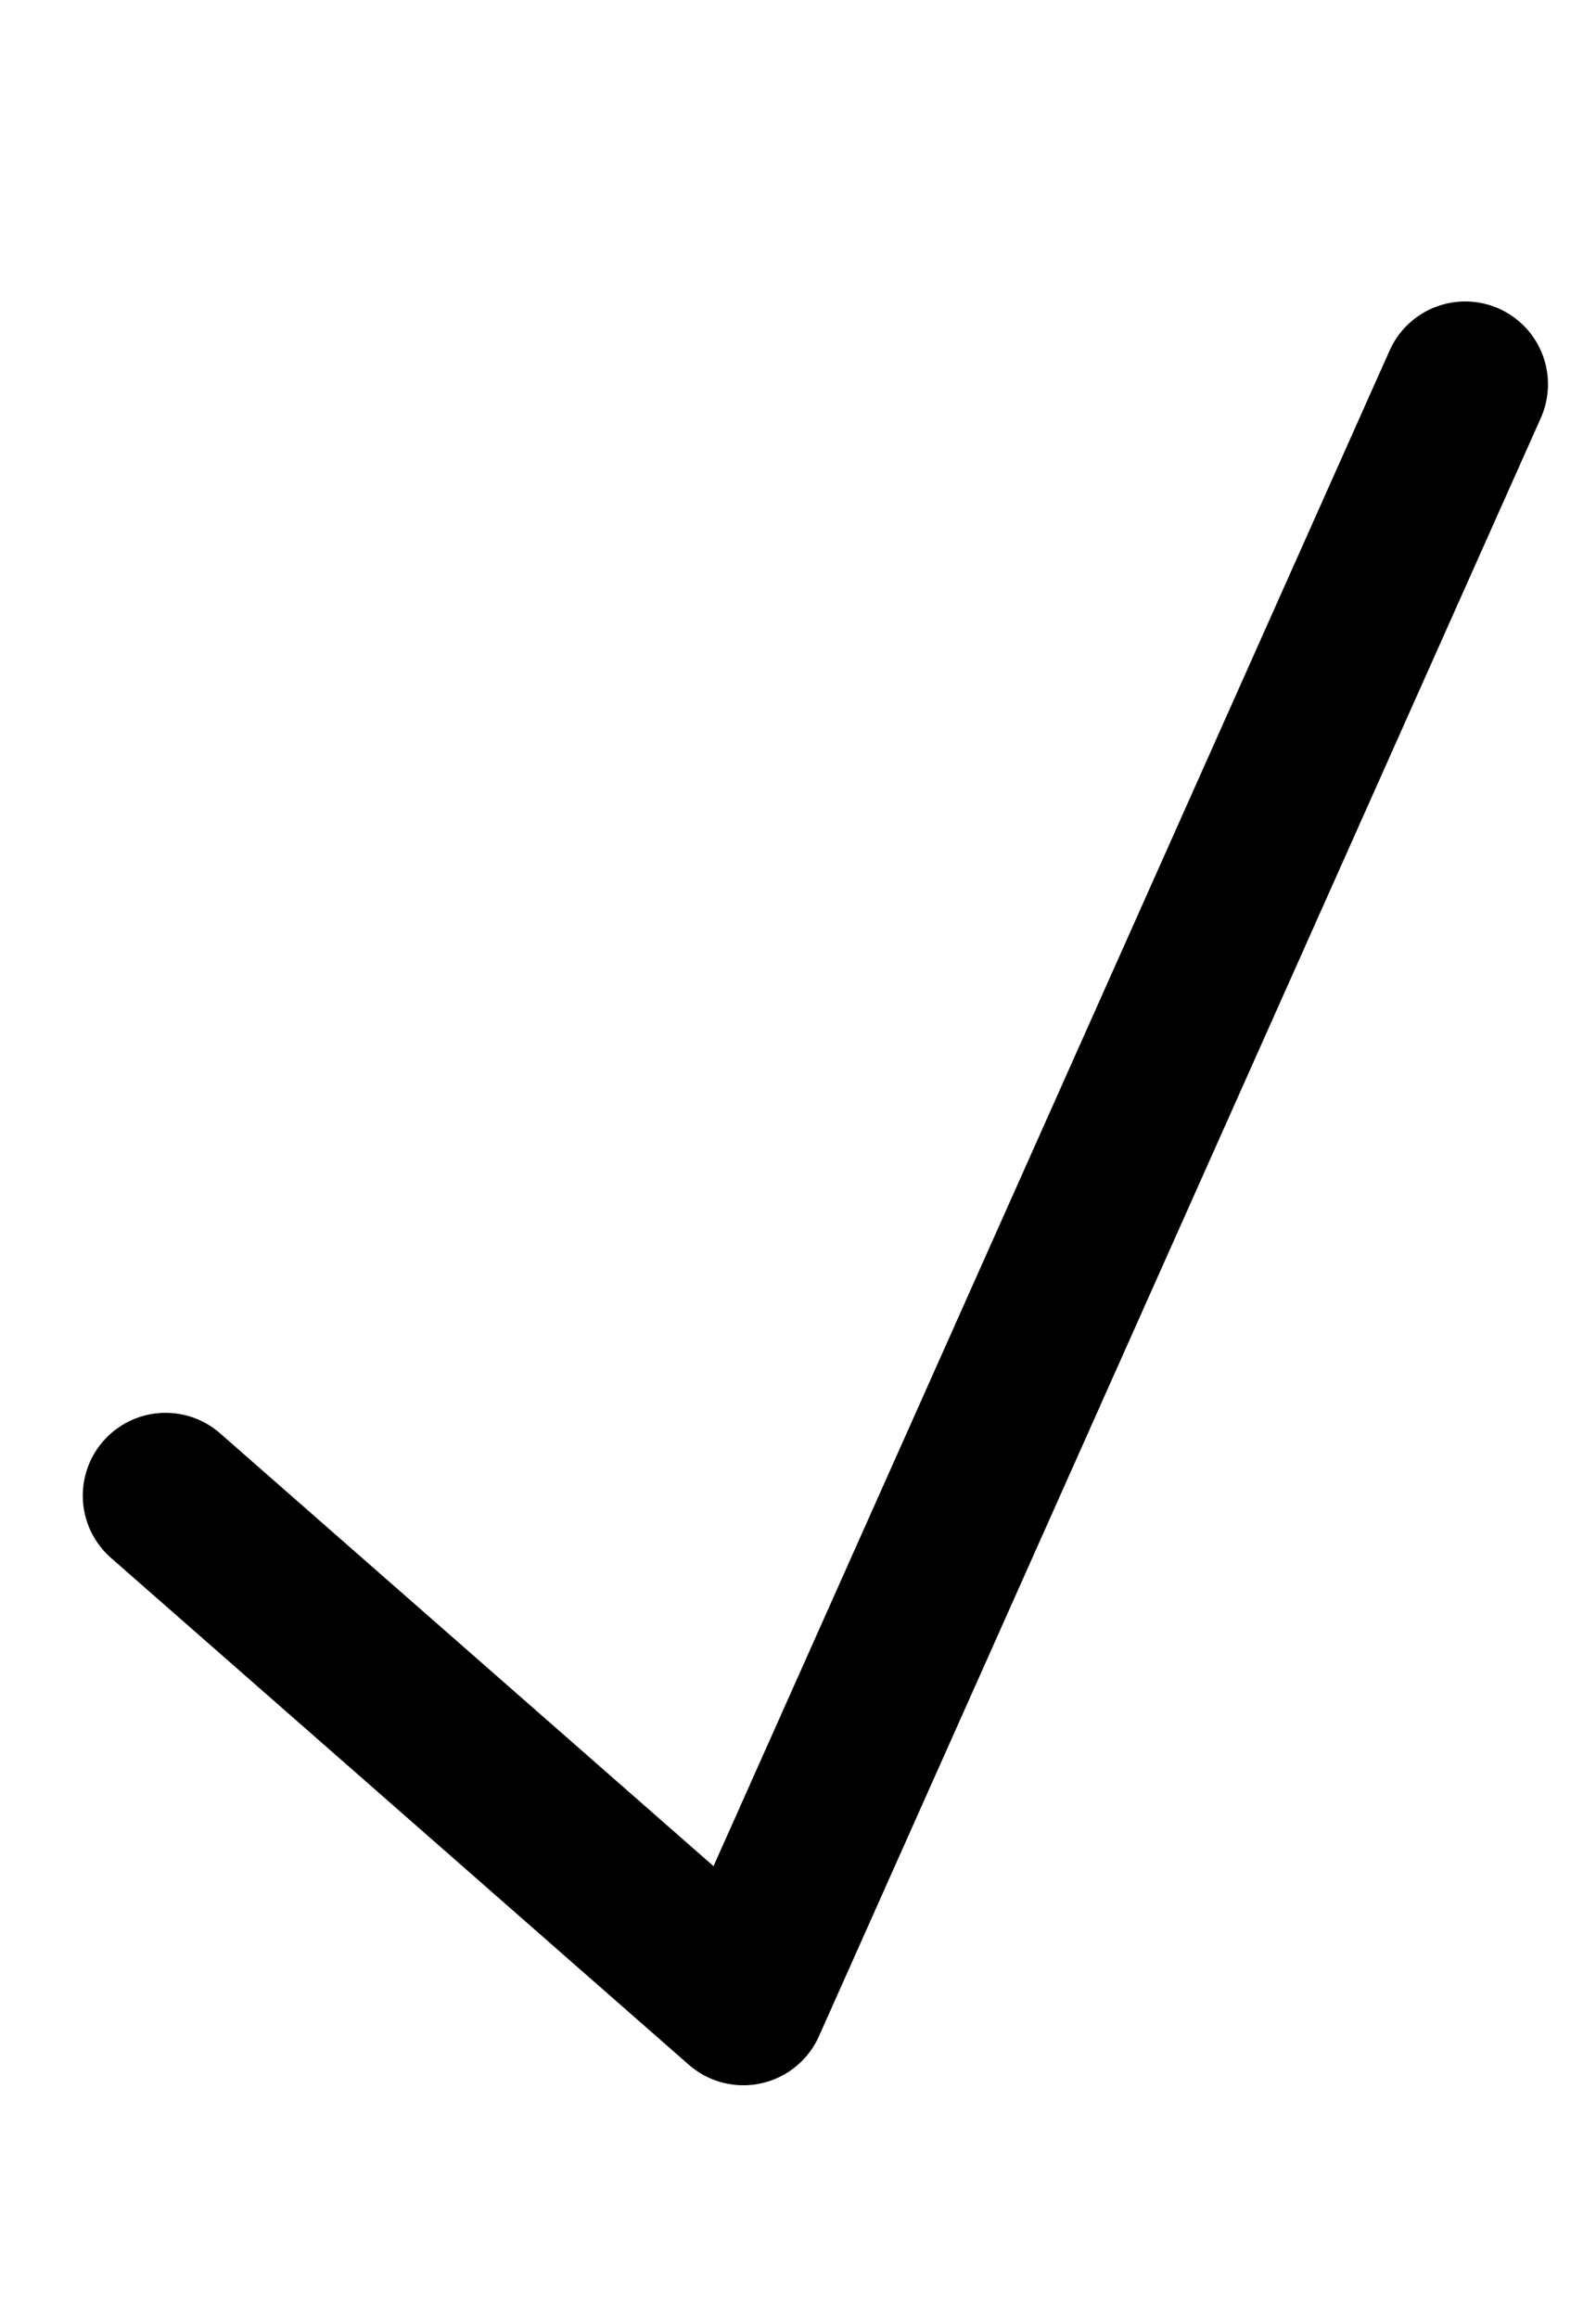
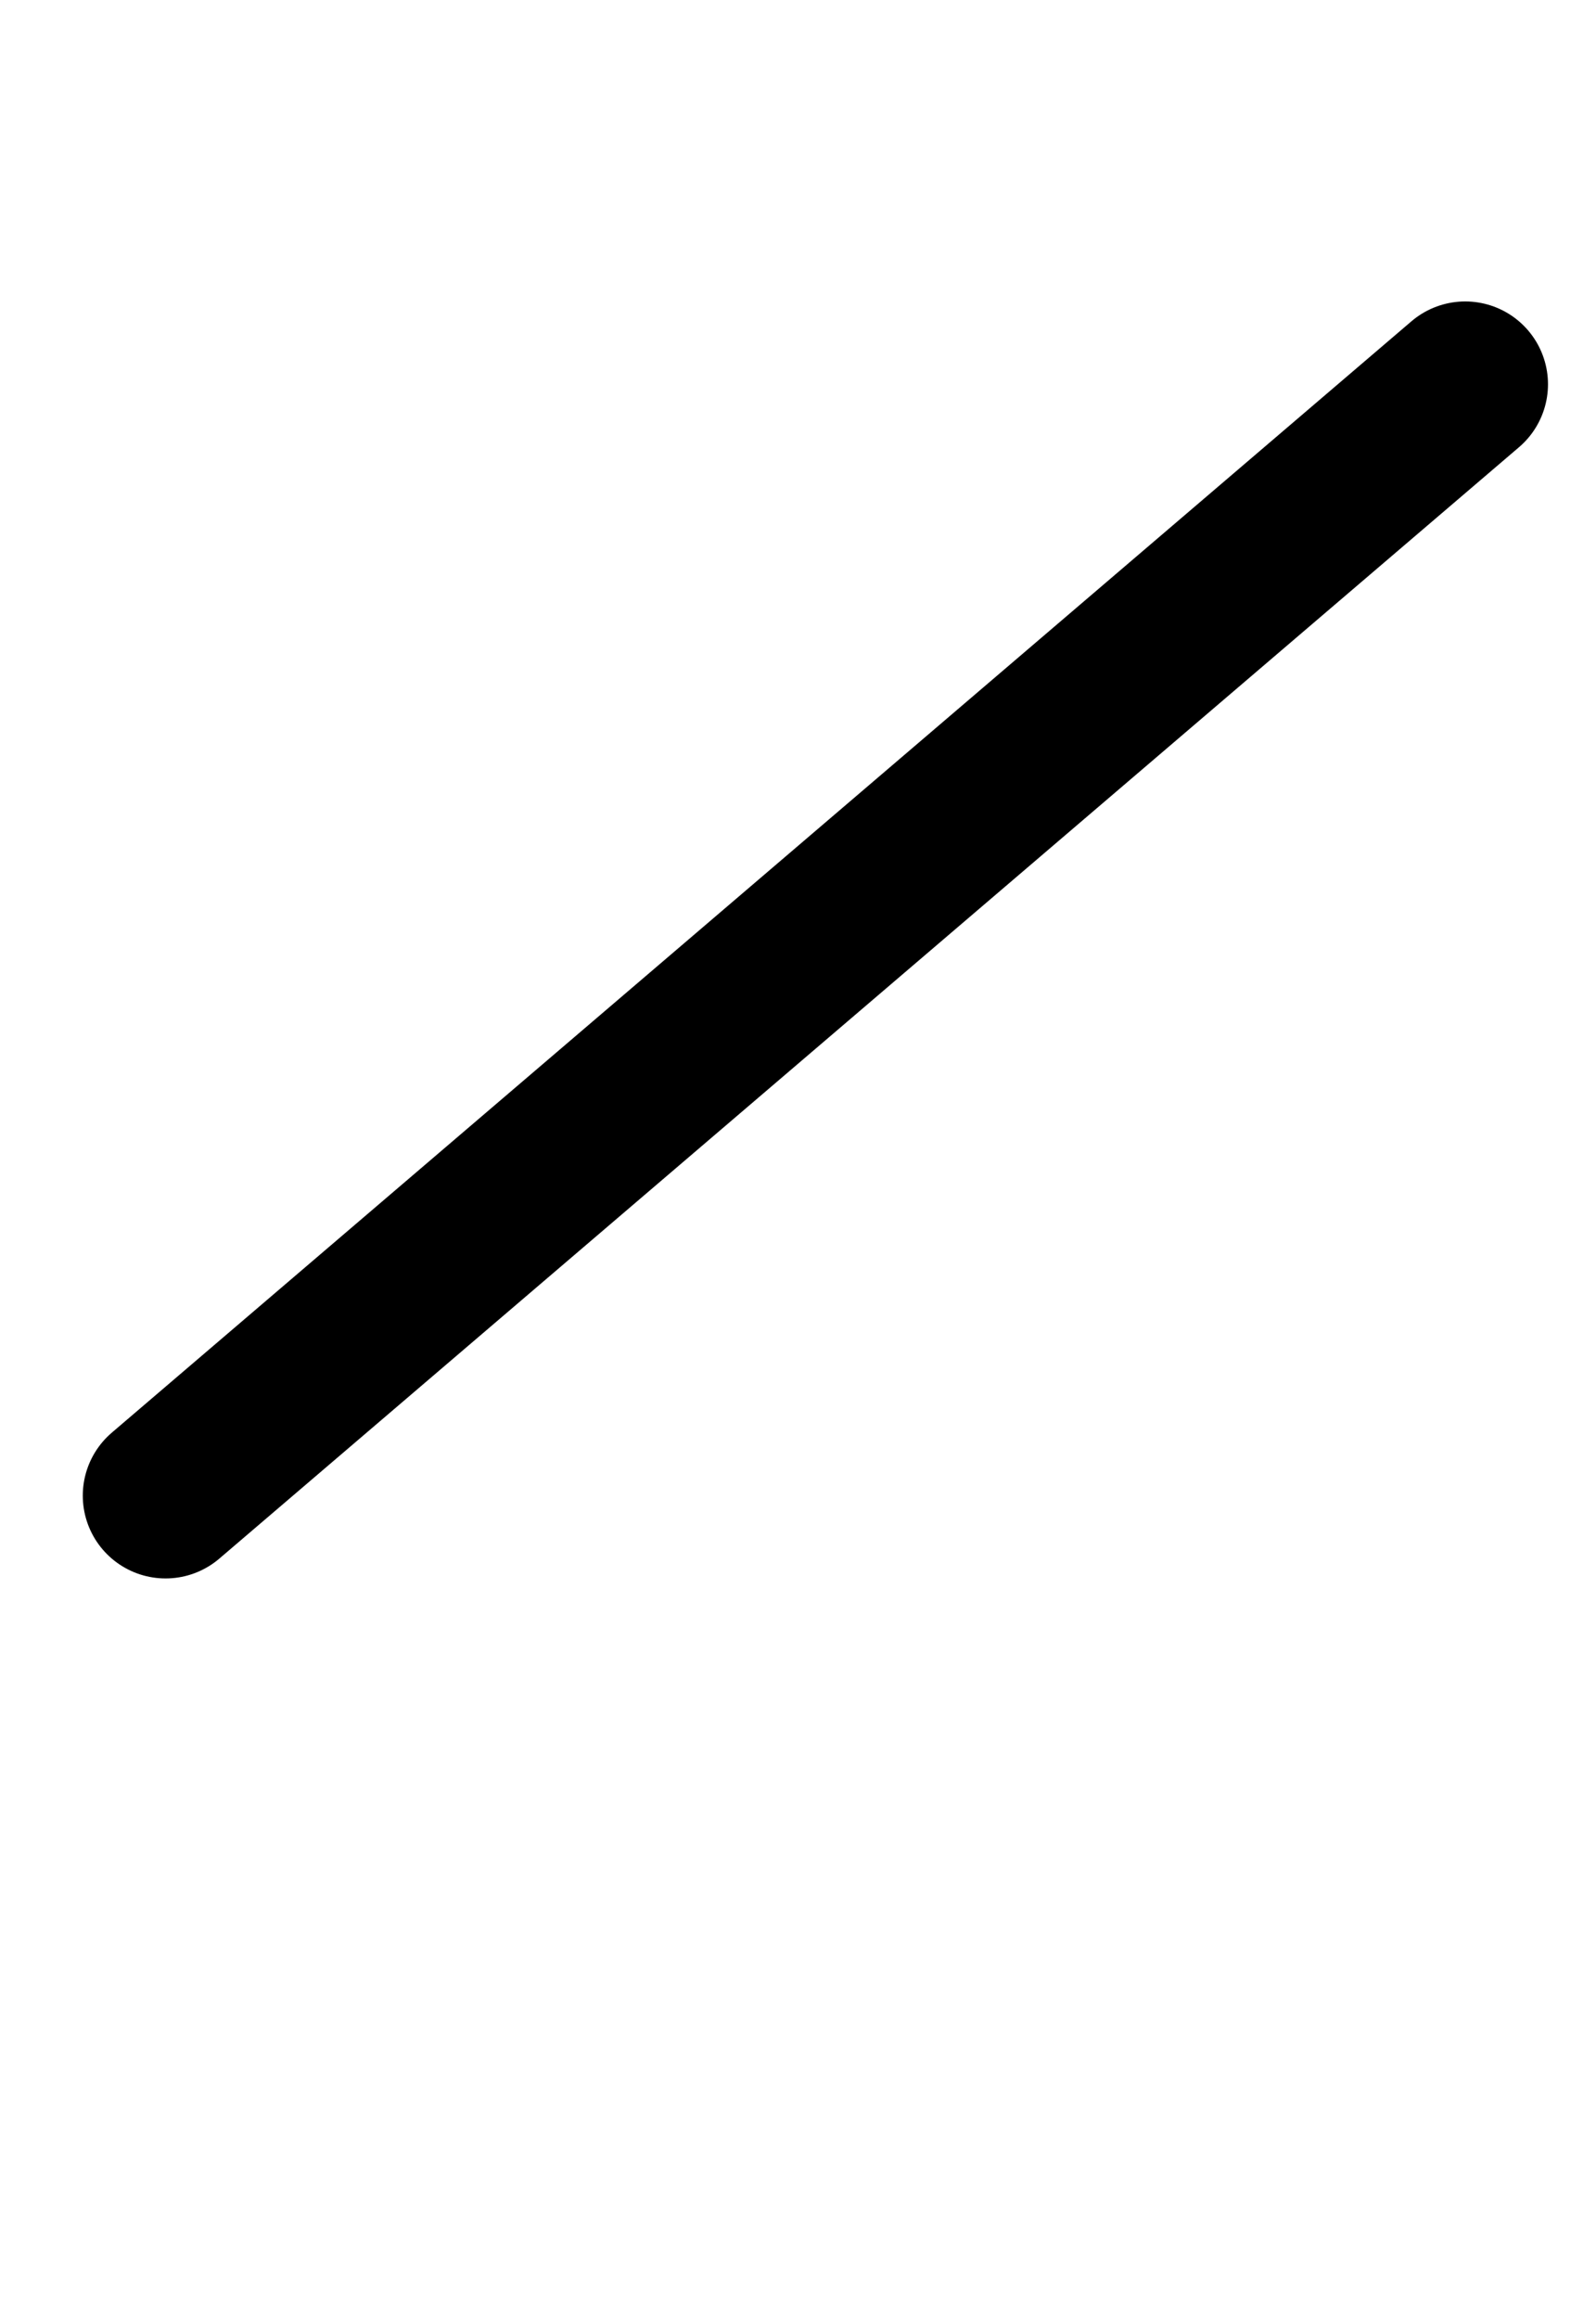
<svg xmlns="http://www.w3.org/2000/svg" id="uuid-cd79f4f3-7222-4b7d-a57f-34cf530b318f" data-name="Layer 1" viewBox="0 0 9.64 14">
  <defs>
    <style>
      .uuid-f20e417c-2d4a-417a-b462-11afce4694ee {
        fill: none;
        stroke: #000;
        stroke-linecap: round;
        stroke-linejoin: round;
      }
    </style>
  </defs>
-   <path class="uuid-f20e417c-2d4a-417a-b462-11afce4694ee" d="M1,9.03l3.49,3.06L8.85,2.32" />
+   <path class="uuid-f20e417c-2d4a-417a-b462-11afce4694ee" d="M1,9.03L8.85,2.32" />
</svg>